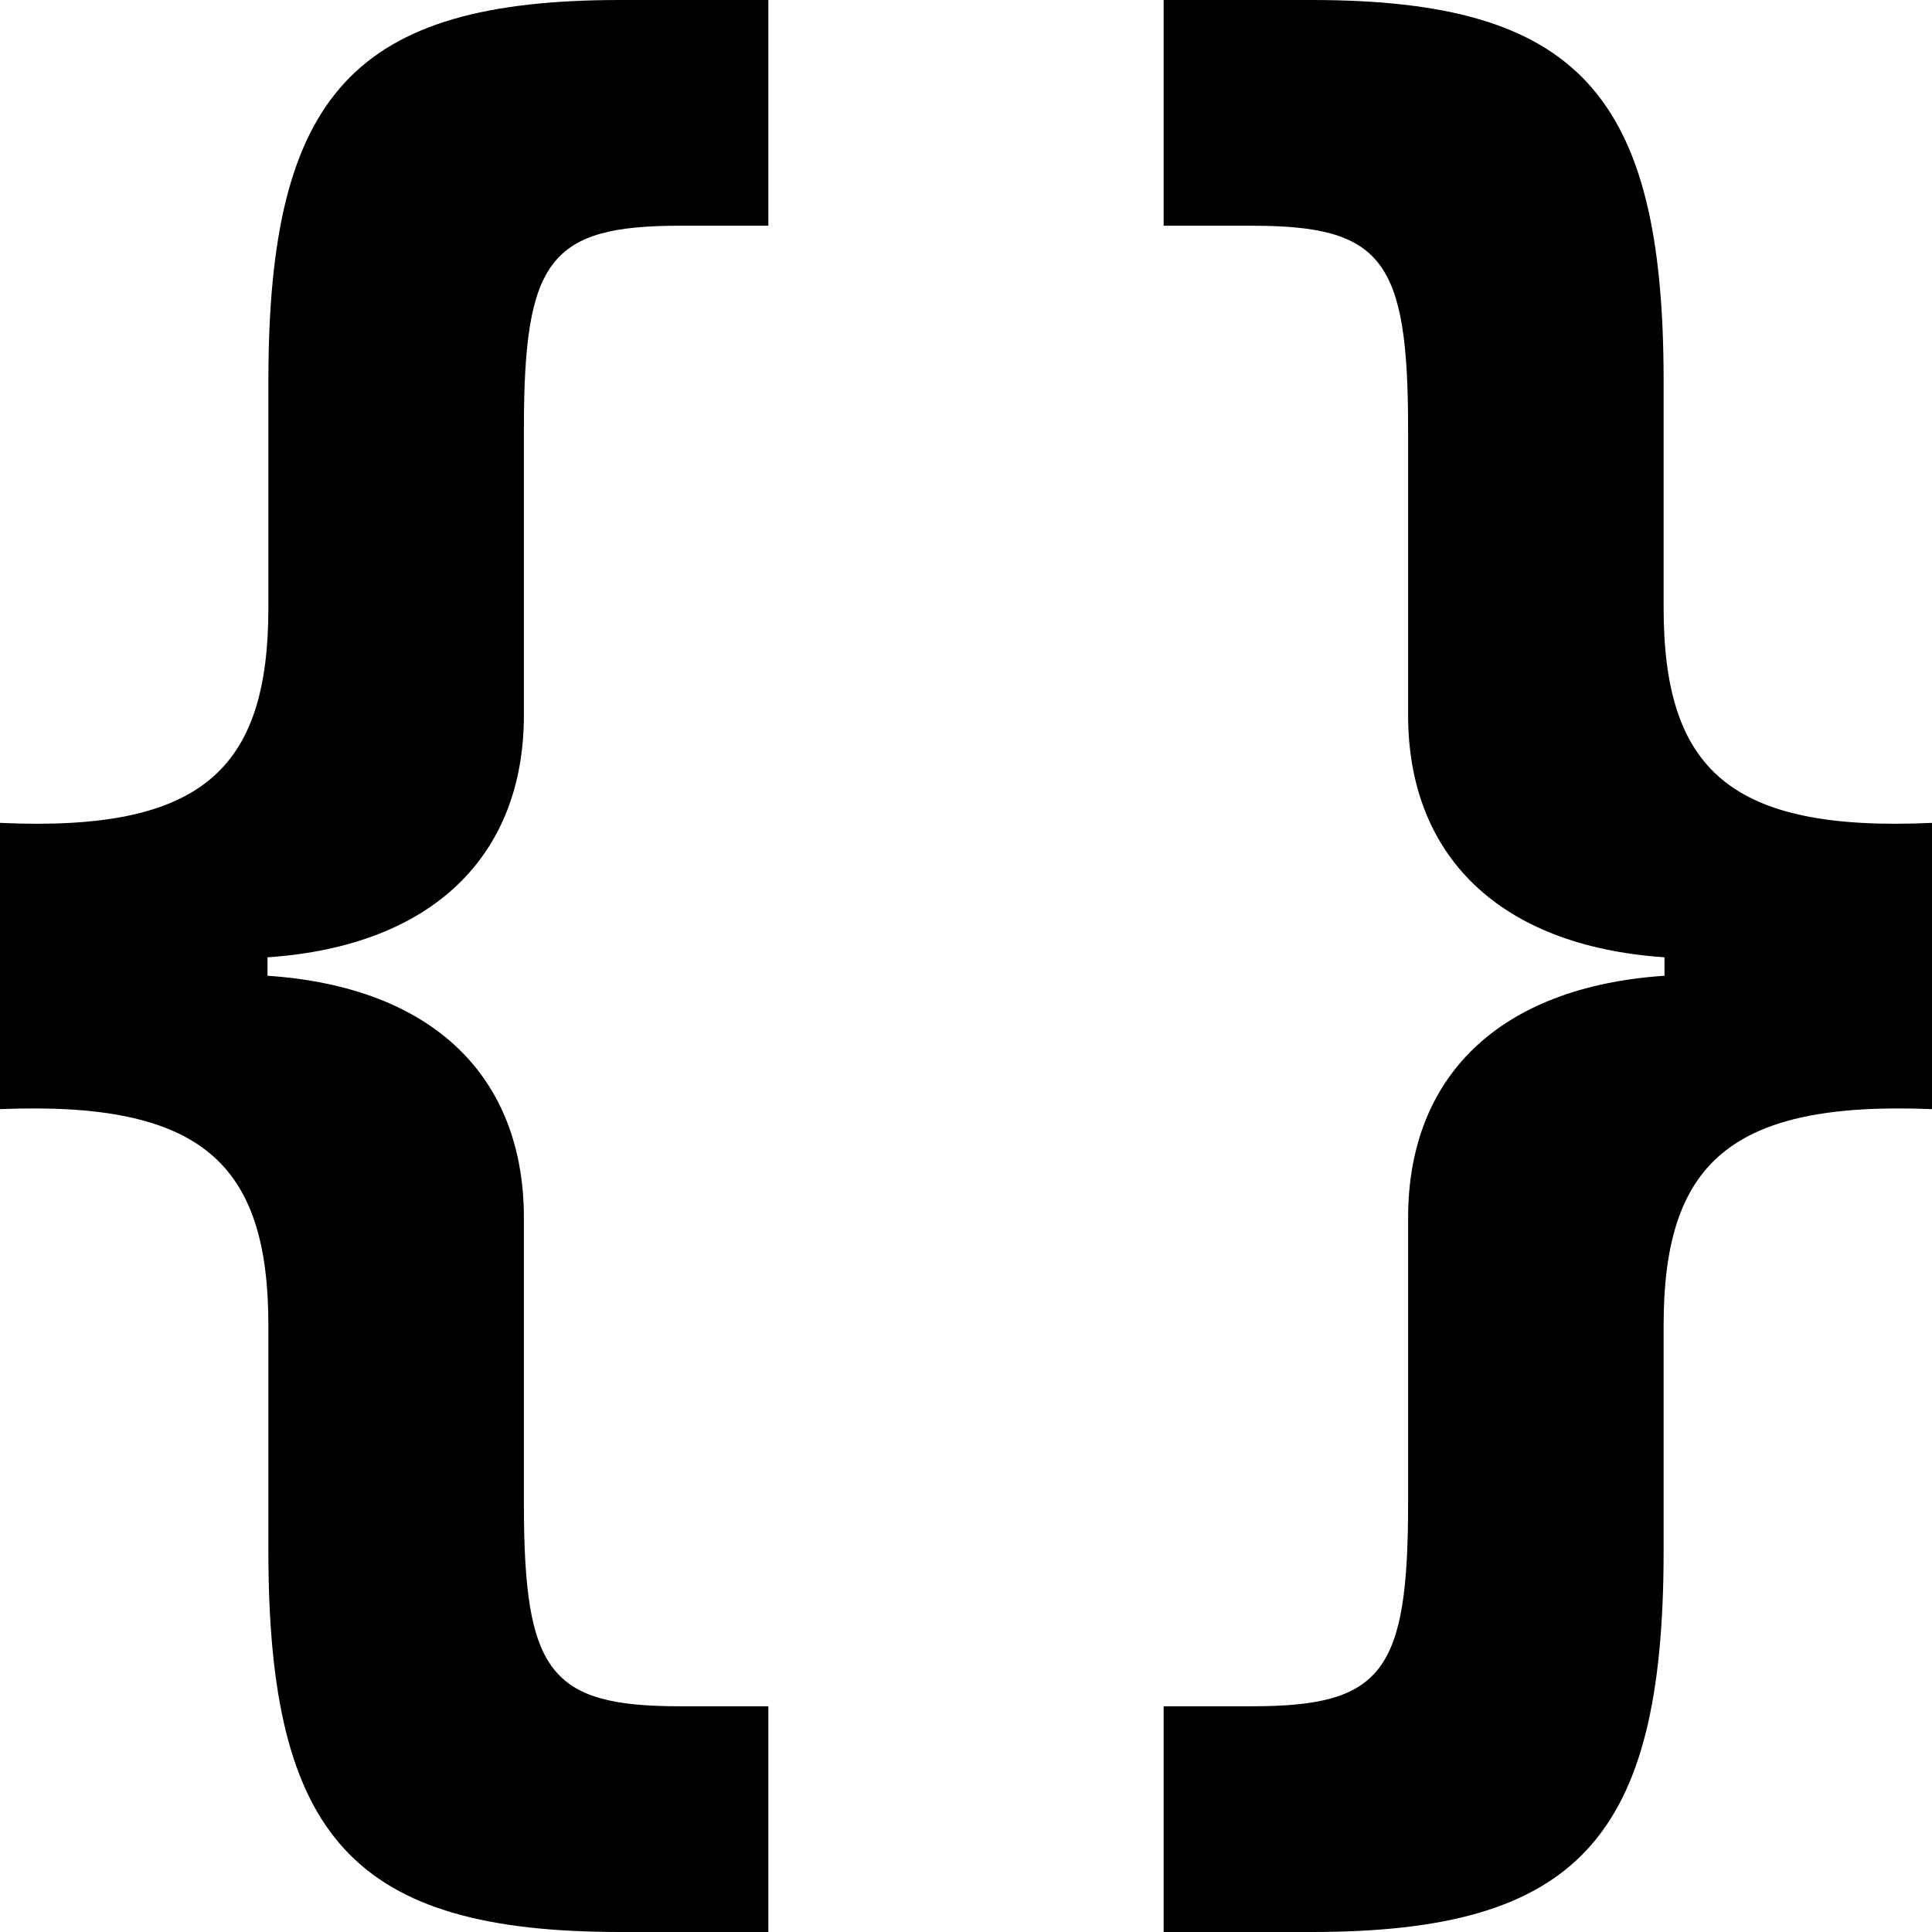
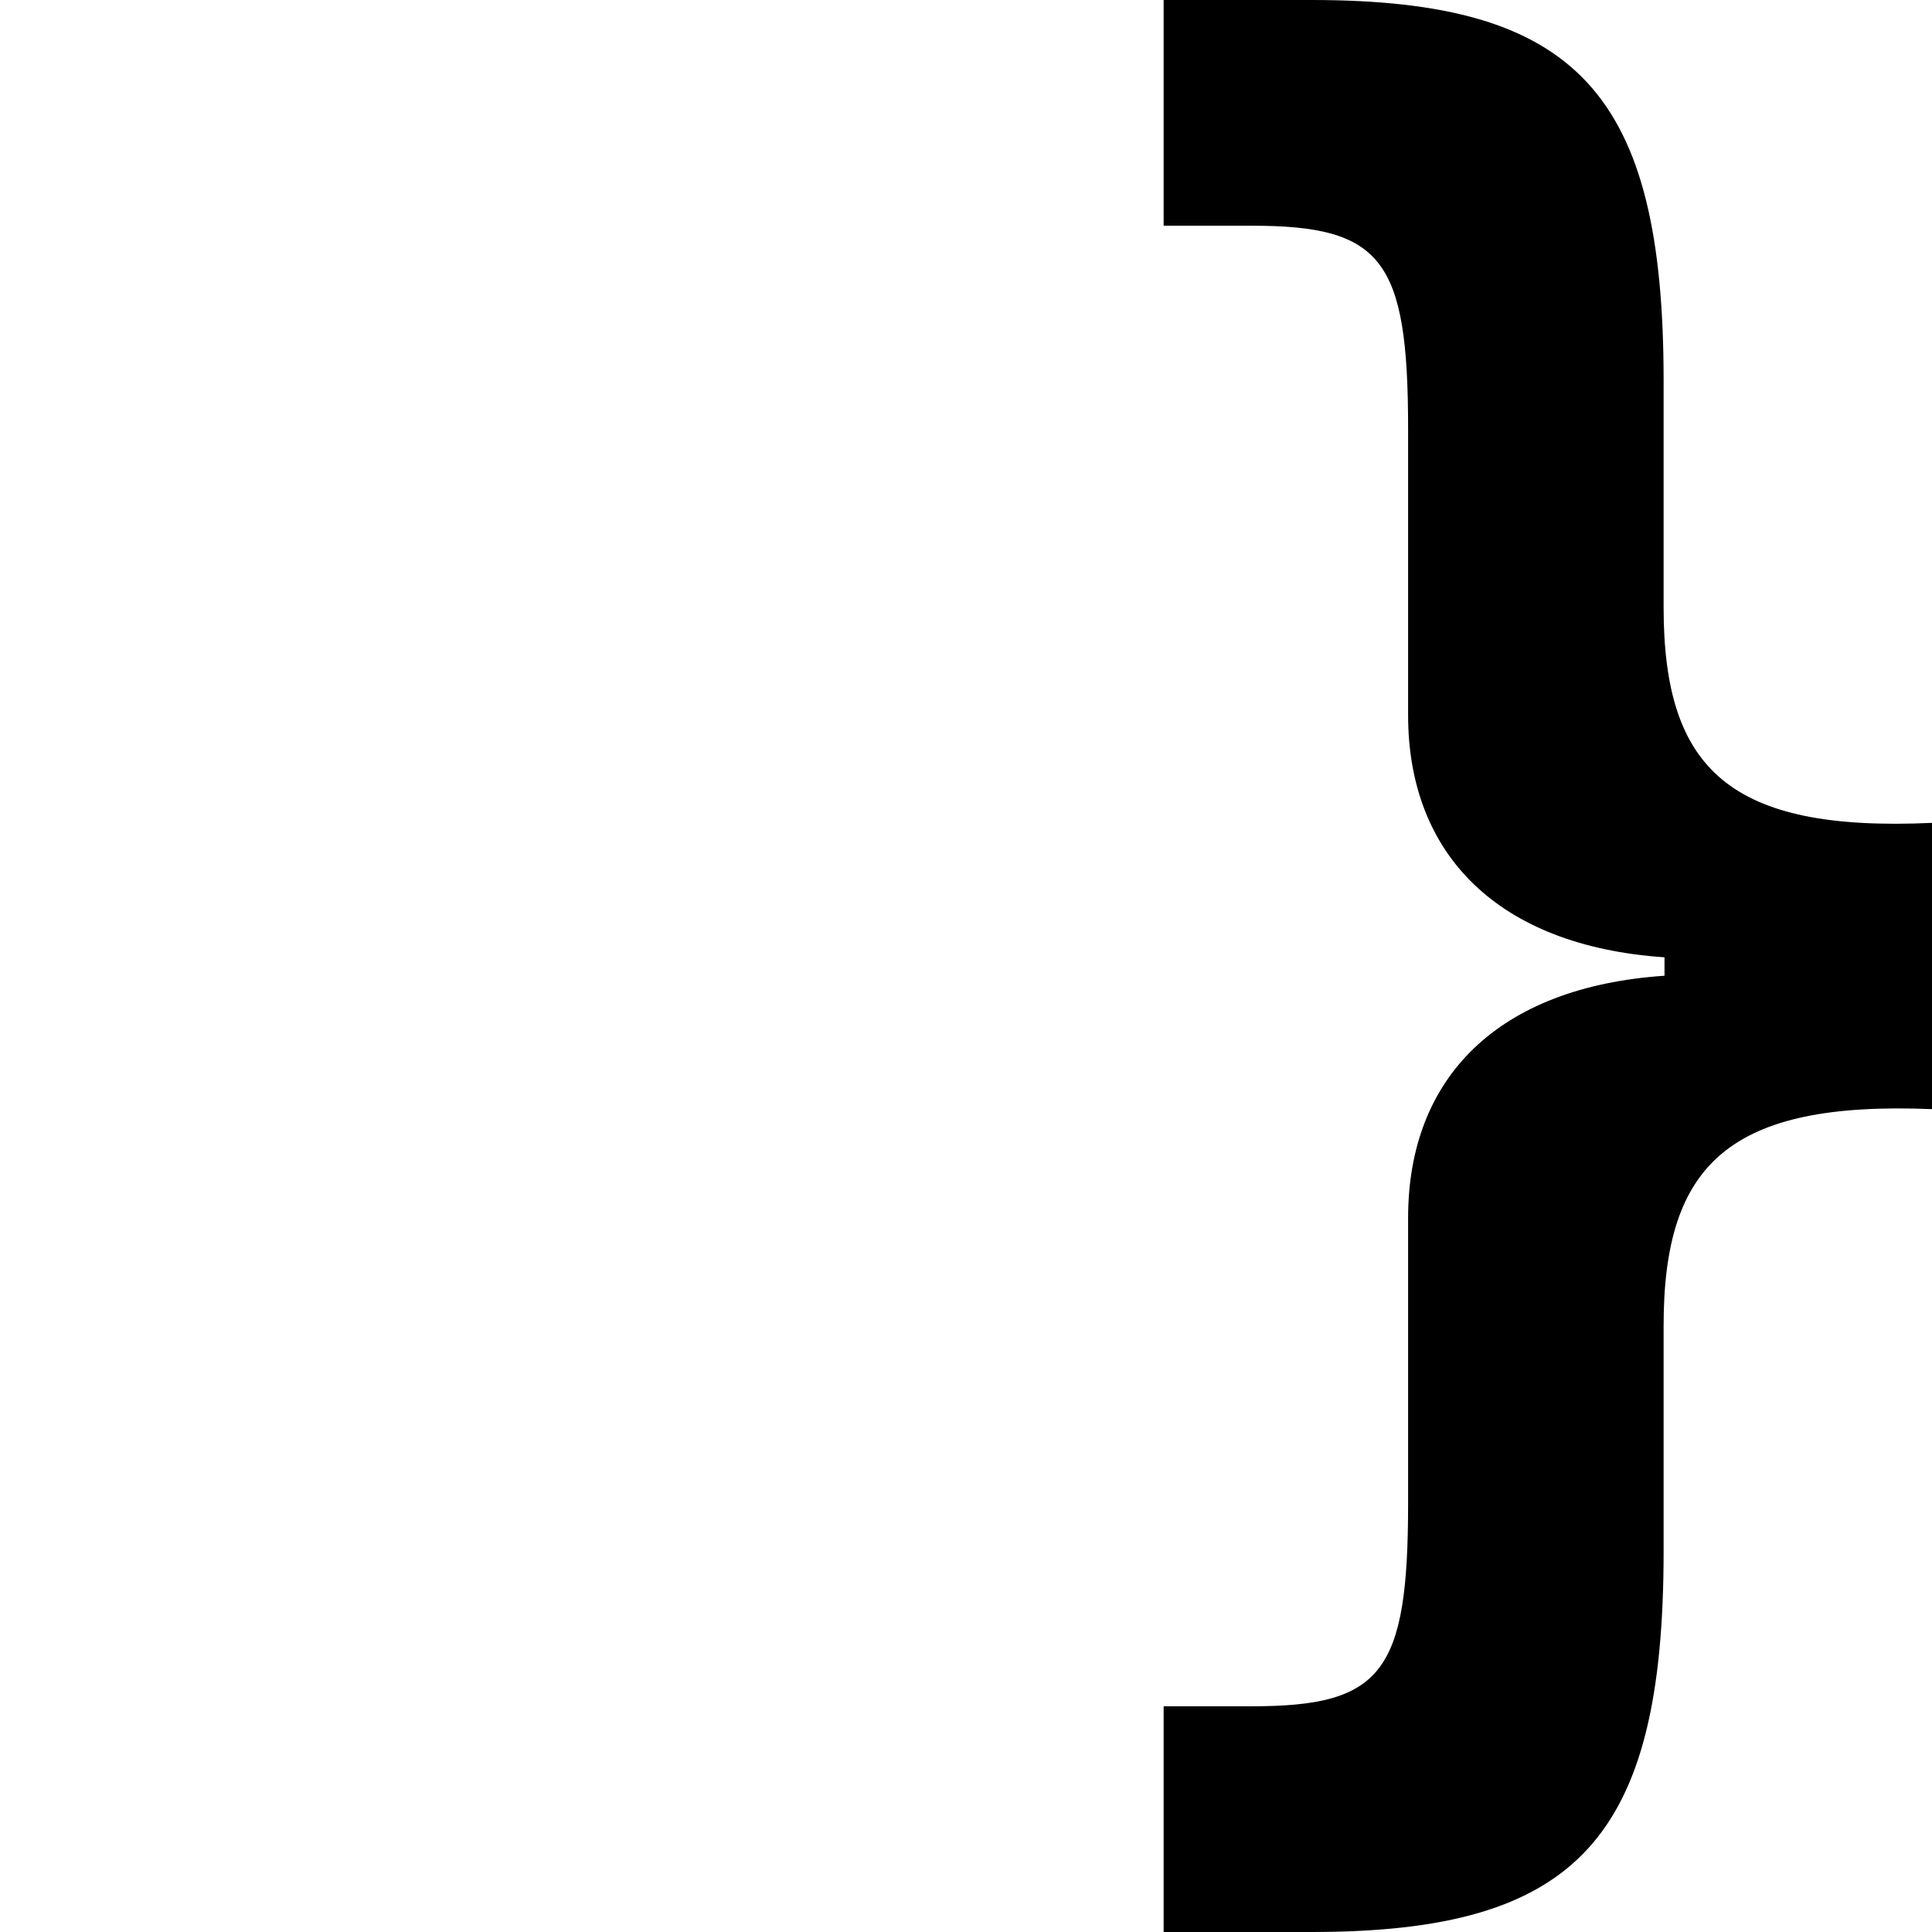
<svg xmlns="http://www.w3.org/2000/svg" viewBox="0 0 24 24">
-   <path d="M9.545 24V21.196H8.449C6.828 21.196 6.508 20.775 6.508 18.672V15.129C6.508 13.383 5.389 12.261 3.323 12.121V11.892C5.389 11.752 6.508 10.617 6.508 8.884V5.328C6.508 3.225 6.828 2.804 8.449 2.804H9.545V0H7.707C4.407 0 3.334 1.16 3.334 4.729V7.545C3.334 9.559 2.512 10.337 0 10.222V13.778C2.512 13.676 3.334 14.454 3.334 16.467V19.271C3.334 22.84 4.407 24 7.707 24H9.545Z" />
  <path d="M16.293 24C19.593 24 20.666 22.84 20.666 19.271V16.467C20.666 14.454 21.488 13.676 24 13.778V10.222C21.488 10.337 20.666 9.559 20.666 7.545V4.729C20.666 1.16 19.593 0 16.293 0H14.455V2.804H15.551C17.172 2.804 17.492 3.225 17.492 5.328V8.884C17.492 10.617 18.611 11.752 20.677 11.892V12.121C18.611 12.261 17.492 13.383 17.492 15.129V18.672C17.492 20.775 17.172 21.196 15.551 21.196H14.455V24H16.293Z" />
</svg>